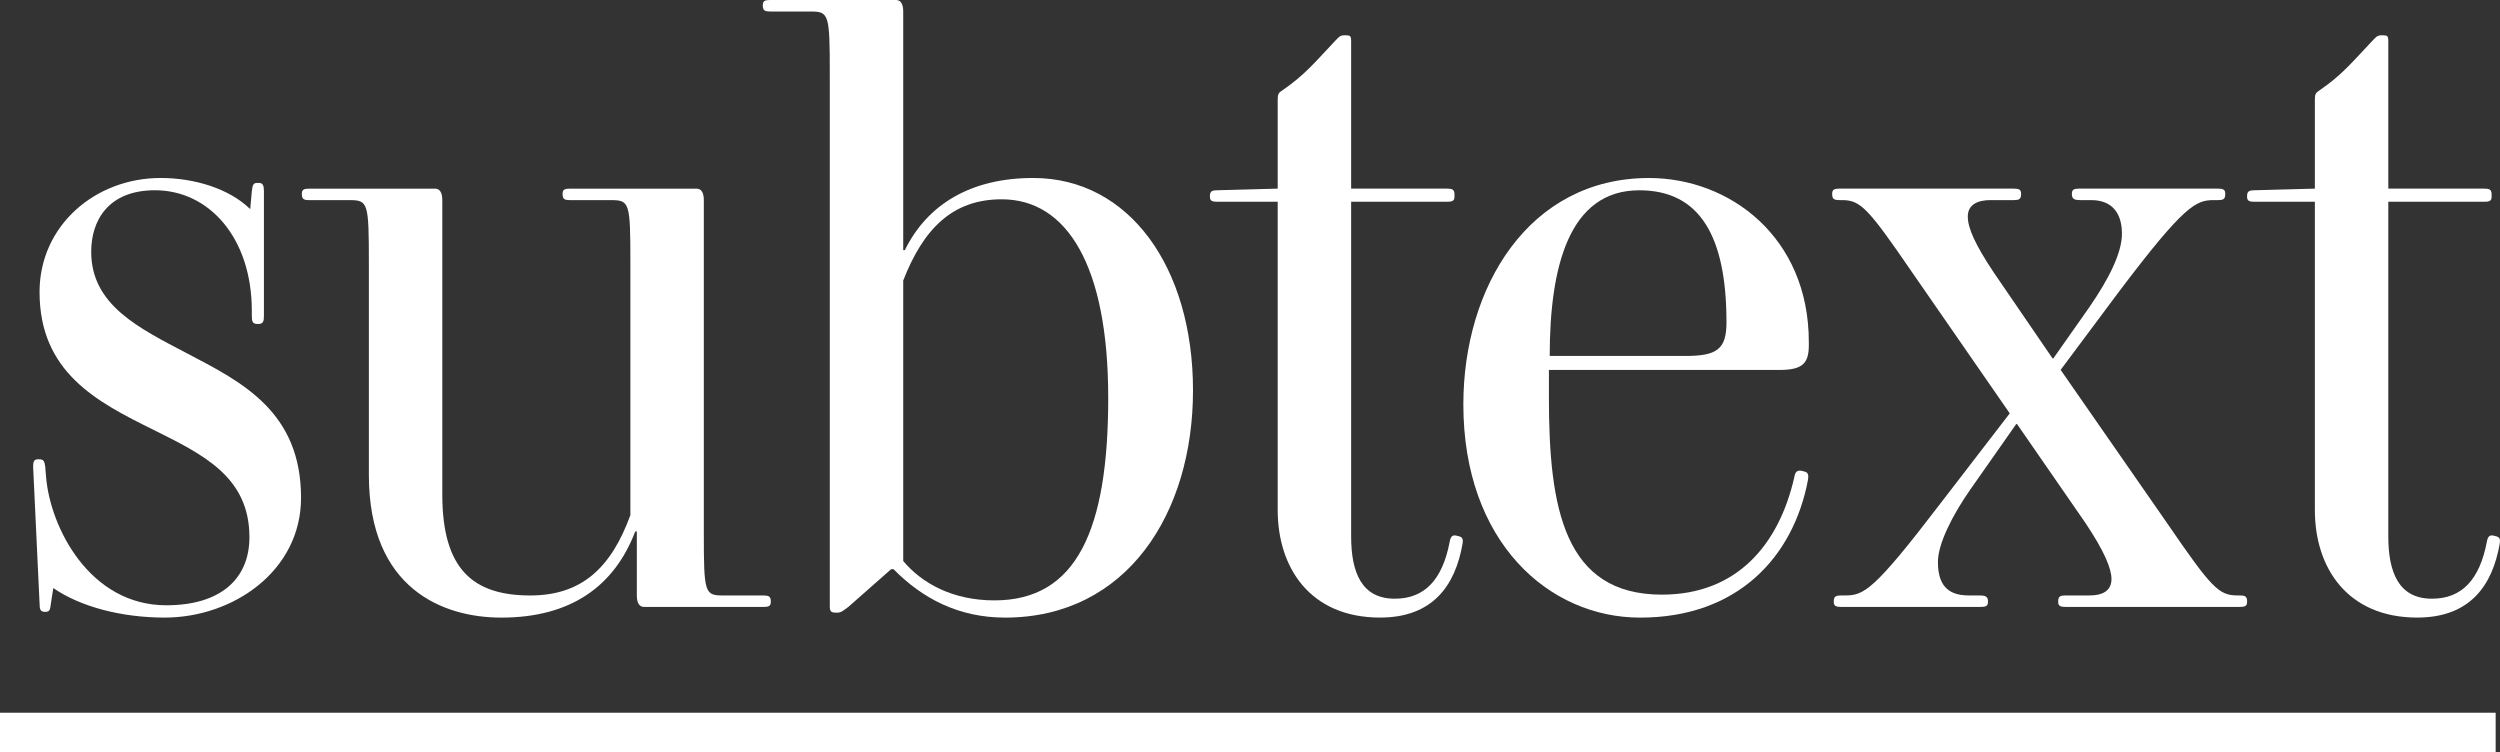
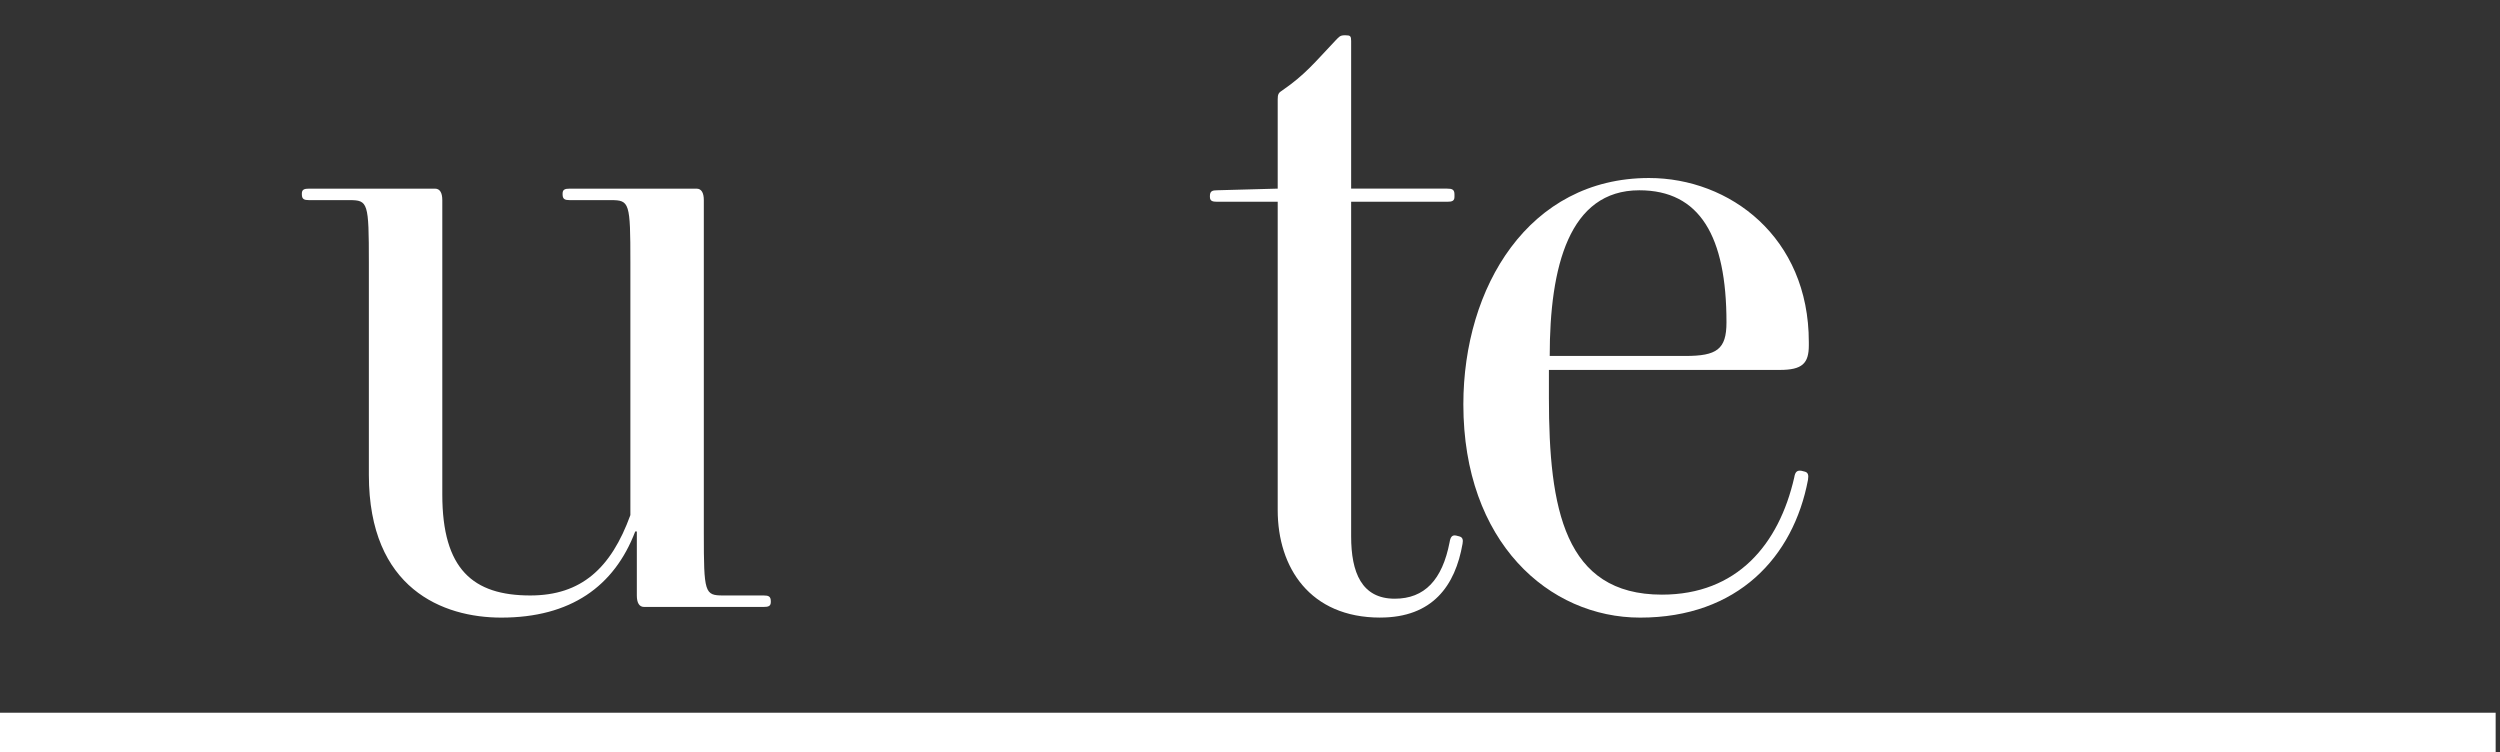
<svg xmlns="http://www.w3.org/2000/svg" id="b" data-name="Layer 2" viewBox="0 0 965.13 290.35">
  <rect x="0" y="0" width="965.13" height="290.35" fill="#333333" stroke="none" />
  <g id="c" data-name="Layer 1">
    <g>
-       <path d="m63.57,238.42c-16.52,0-32.41-4.11-43-11.4l-.93,6.02c-.31,2.21-.31,3.17-2.18,3.17s-2.18-.95-2.18-3.17l-2.49-52.88c0-1.9.31-2.85,1.87-2.85h.31c1.87,0,2.18.63,2.49,2.85l.31,3.8c1.56,19.63,16.83,49.71,46.43,49.71,20.88,0,32.09-10.13,32.09-26.28,0-23.43-18.07-31.98-37.08-41.48-21.82-10.76-43.94-22.17-43.94-53.19,0-25.65,21.5-44.01,46.74-44.01,13.09,0,26.49,4.11,34.59,12.03l.62-6.97c.31-2.53.62-3.16,2.18-3.16h.62c1.56,0,1.87,1.27,1.87,3.16v48.13c0,2.21-.31,3.17-2.18,3.17h-.31c-1.87,0-2.18-.95-2.18-3.17v-1.9c0-28.18-16.51-46.55-37.39-46.55-18.07,0-24.62,11.72-24.62,23.75,0,20.58,18.39,29.45,37.08,39.26,21.19,11.08,43.93,22.48,43.93,55.73,0,28.18-26.17,46.23-52.66,46.23" fill="#fff" />
      <path d="m248.65,234.31c-1.87,0-2.8-1.58-2.8-4.43v-24.7h-.62c-8.1,21.22-24.93,33.25-51.73,33.25-22.43,0-51.1-11.08-51.1-55.09v-82.01c0-23.12-.31-24.07-7.48-24.07h-15.58c-1.87,0-2.81-.32-2.81-2.21v-.32c0-1.59.93-1.9,2.81-1.9h48.61c1.87,0,2.8,1.59,2.8,4.43v113.67c0,28.82,11.84,38.95,33.97,38.95,19.63,0,31.16-10.45,38.64-31.03v-97.52c0-23.12-.31-24.07-7.48-24.07h-15.89c-1.87,0-2.8-.32-2.8-2.21v-.32c0-1.59.93-1.9,2.8-1.9h48.92c1.87,0,2.8,1.59,2.8,4.43v128.56c0,23.11.31,24.06,7.48,24.06h15.58c1.87,0,2.8.32,2.8,2.21v.32c0,1.59-.93,1.9-2.8,1.9h-46.12Z" fill="#fff" />
-       <path d="m386.7,76.94c-19.01,0-30.22,11.4-38.01,31.35v108.29c7.17,8.55,19.01,15.2,35.21,15.2,31.78,0,43.93-27.23,43.93-78.21s-15.89-76.63-41.13-76.63m1.25,161.48c-17.76,0-31.78-7.28-43-18.68h-.93l-16.52,14.56c-2.18,1.58-2.81,2.22-4.36,2.22h-.31c-2.18,0-2.49-.64-2.49-2.54V28.5c0-23.12-.31-24.06-7.48-24.06h-15.58c-1.87,0-2.8-.32-2.8-2.22v-.32c0-1.58.93-1.9,2.8-1.9h48.61c1.87,0,2.8,1.58,2.8,4.43v92.14h.62c8.72-17.73,25.55-27.86,49.55-27.86,37.08,0,61.7,34.51,61.7,82.01s-25.55,87.71-72.6,87.71" fill="#fff" />
      <path d="m532.83,238.42c-27.11,0-39.57-19.32-39.57-41.48v-119.05h-23.37c-1.87,0-2.8-.32-2.8-1.9v-.32c0-1.9.94-2.22,2.8-2.22l23.37-.63v-34.51c0-1.9.31-2.54,1.87-3.48,8.72-6.02,12.46-10.76,20.25-19,1.56-1.58,1.87-2.21,3.74-2.21h.31c1.87,0,2.18.32,2.18,2.21v56.99h37.08c1.87,0,2.81.32,2.81,2.22v.95c0,1.59-.94,1.9-2.81,1.9h-37.08v129.18c0,13.93,4.05,24.06,16.83,24.06,11.53,0,18.38-7.28,21.19-21.85.31-1.9.93-2.85,2.49-2.53l1.25.32c1.25.32,1.56,1.27,1.25,2.85-2.81,16.15-11.53,28.49-31.79,28.49" fill="#fff" />
      <path d="m632.86,73.46c-27.11,0-34.59,29.45-34.59,63.96h52.35c12.15,0,15.89-2.53,15.89-12.98,0-33.24-10.28-50.98-33.65-50.98m.31,164.97c-35.21,0-68.24-29.13-68.24-82.32,0-45.28,25.24-87.39,71.67-87.39,31.16,0,61.7,22.8,61.7,63.33v1.26c0,6.97-2.49,9.5-11.22,9.5h-89.12v10.76c0,42.75,5.92,75.99,43.62,75.99,28.98,0,45.18-19.32,51.1-45.28.31-1.9.93-2.85,2.8-2.53l1.25.32c1.25.32,1.56,1.26,1.25,3.16-5.61,29.76-27.11,53.2-64.81,53.2" fill="#fff" />
-       <path d="m854.72,77.25c-6.86,0-11.22,1.59-36.77,35.46l-22.44,30.08,41.13,59.21c17.14,25.02,19.94,27.87,27.11,27.87h.94c1.87,0,2.8.32,2.8,2.21v.32c0,1.59-.93,1.9-2.8,1.9h-67.31c-1.87,0-2.81-.32-2.81-1.9v-.32c0-1.9.94-2.21,2.81-2.21h9.35c4.68,0,8.41-1.59,8.41-6.33,0-4.12-2.81-10.77-9.97-21.53l-26.49-38.31h-.31l-17.76,25.33c-6.85,9.81-12.47,20.9-12.47,27.86,0,8.23,3.12,12.98,11.84,12.98h4.36c1.87,0,3.12.32,3.12,2.21v.32c0,1.59-.93,1.9-2.81,1.9h-53.91c-1.87,0-2.81-.32-2.81-1.9v-.32c0-1.9.94-2.21,2.81-2.21h1.56c7.17,0,10.91-1.59,36.77-35.46l26.8-34.83-37.7-54.46c-17.14-25.02-19.94-27.87-27.11-27.87h-.93c-1.87,0-2.81-.32-2.81-2.21v-.32c0-1.59.93-1.9,2.81-1.9h67.31c1.87,0,2.81.32,2.81,1.9v.32c0,1.9-.94,2.21-2.81,2.21h-9.04c-4.67,0-8.73,1.59-8.73,6.33,0,4.44,2.81,10.77,9.97,21.53l22.75,33.25h.31l14.02-19.95c7.17-10.45,12.46-20.58,12.46-28.18,0-8.23-4.05-12.98-11.84-12.98h-4.36c-1.87,0-3.12-.32-3.12-2.21v-.32c0-1.59.93-1.9,2.8-1.9h53.6c1.87,0,2.8.32,2.8,1.9v.32c0,1.9-.93,2.21-2.8,2.21h-1.56Z" fill="#fff" />
-       <path d="m933.23,238.42c-27.11,0-39.57-19.32-39.57-41.48v-119.05h-23.37c-1.87,0-2.8-.32-2.8-1.9v-.32c0-1.9.94-2.22,2.8-2.22l23.37-.63v-34.51c0-1.9.31-2.54,1.87-3.48,8.72-6.02,12.46-10.76,20.25-19,1.56-1.58,1.87-2.21,3.74-2.21h.31c1.87,0,2.18.32,2.18,2.21v56.99h37.08c1.87,0,2.8.32,2.8,2.22v.95c0,1.59-.93,1.9-2.8,1.9h-37.08v129.18c0,13.93,4.05,24.06,16.83,24.06,11.53,0,18.38-7.28,21.19-21.85.31-1.9.93-2.85,2.49-2.53l1.25.32c1.25.32,1.56,1.27,1.25,2.85-2.81,16.15-11.53,28.49-31.79,28.49" fill="#fff" />
      <rect y="275.15" width="963.45" height="15.2" fill="#fff" />
    </g>
  </g>
</svg>